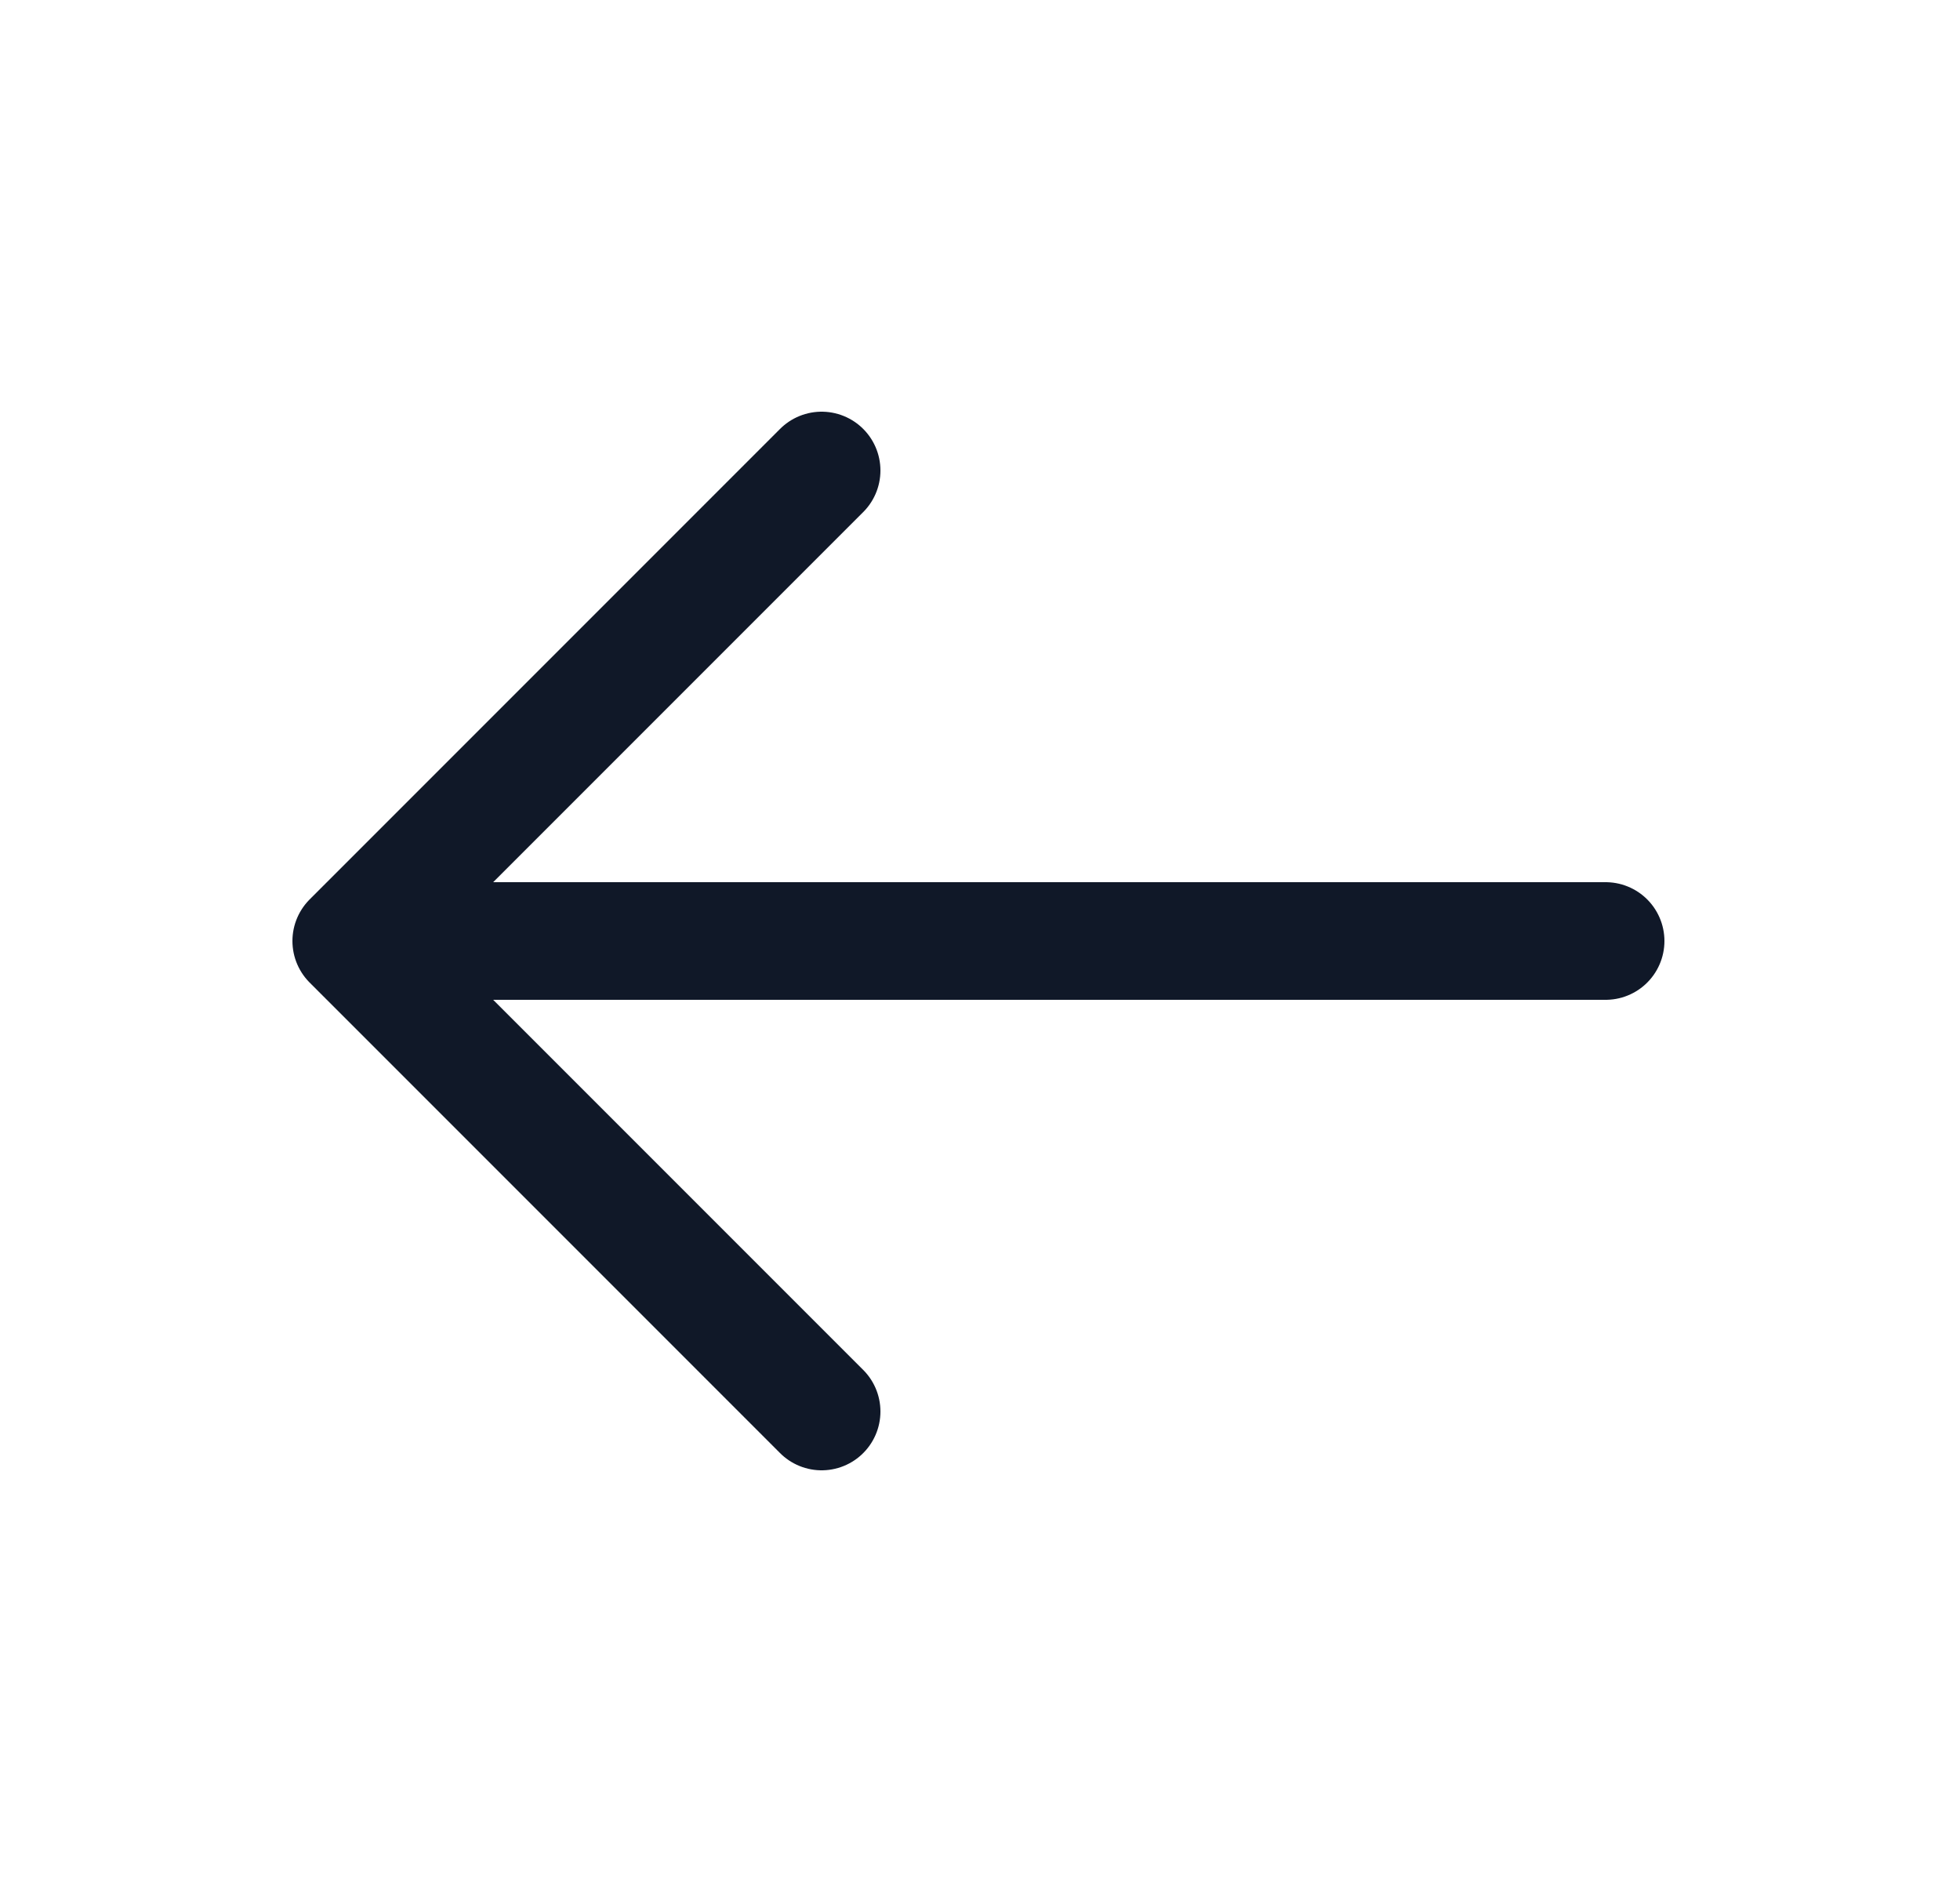
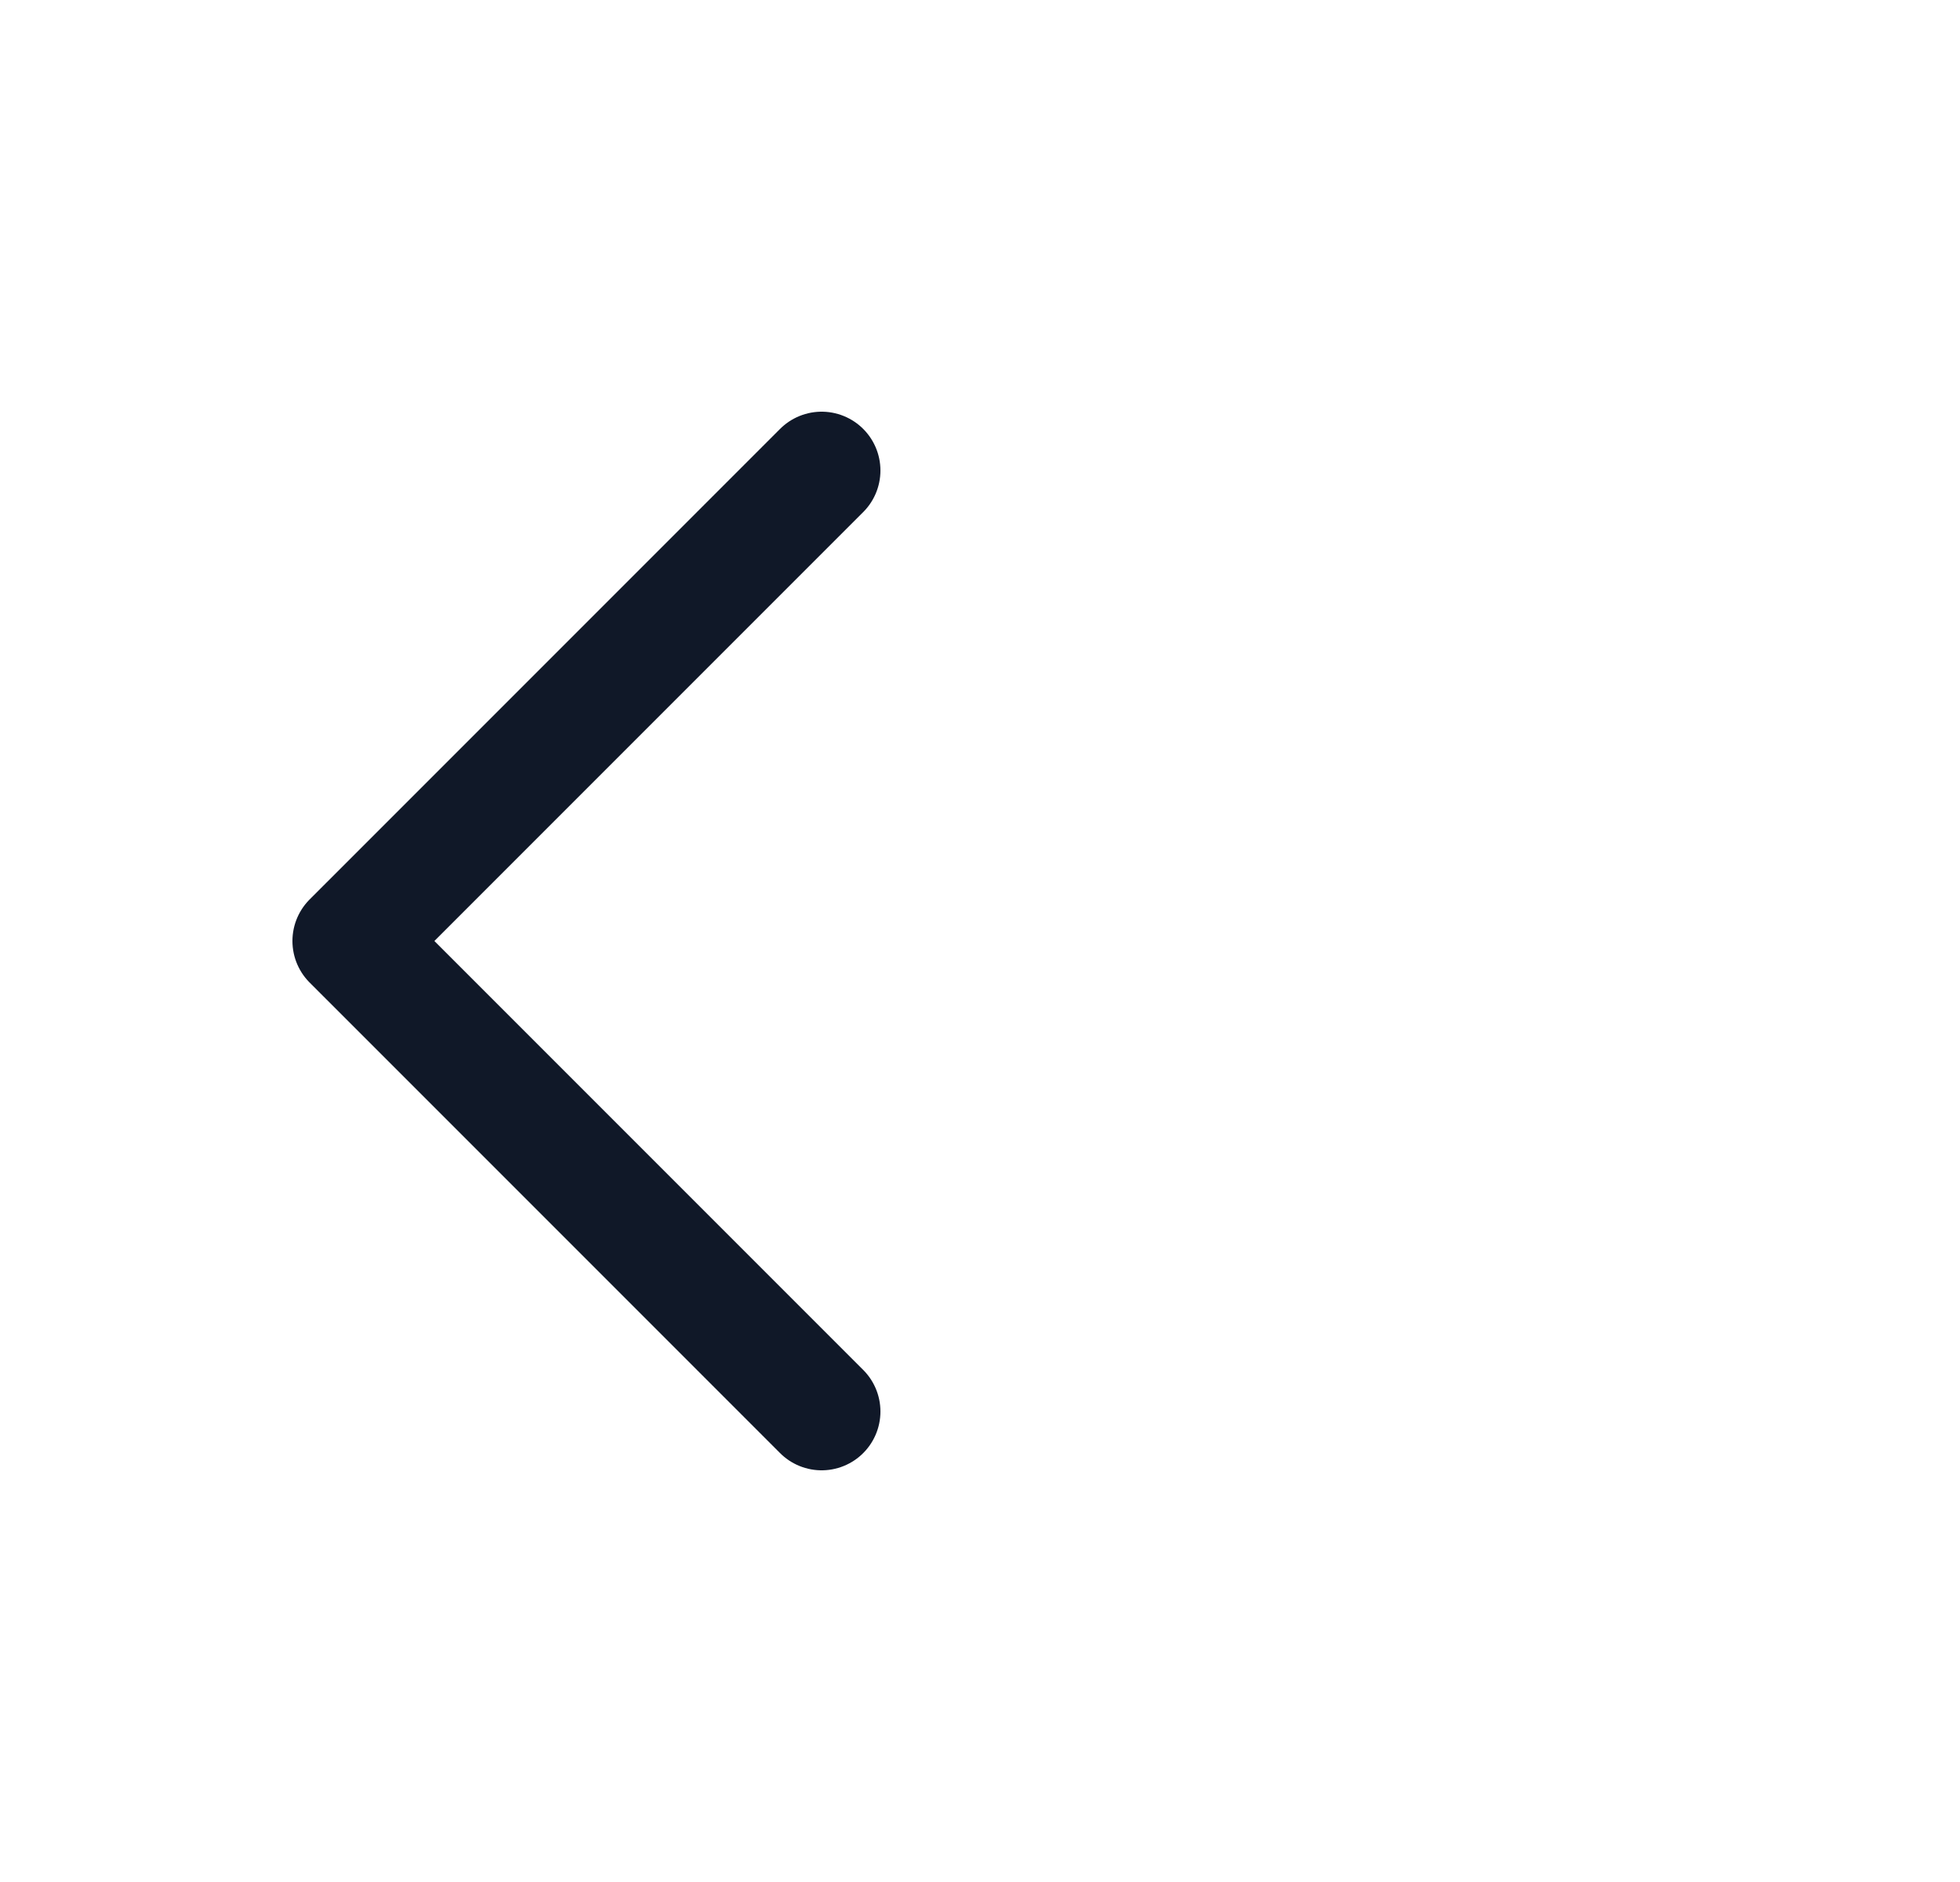
<svg xmlns="http://www.w3.org/2000/svg" width="25" height="24" viewBox="0 0 25 24" fill="none">
-   <path d="M20.48 12H4.48M4.48 12L10.48 6M4.48 12L10.48 18" stroke="#101828" stroke-width="1.5" stroke-linecap="round" stroke-linejoin="round" />
+   <path d="M20.48 12M4.48 12L10.48 6M4.48 12L10.48 18" stroke="#101828" stroke-width="1.5" stroke-linecap="round" stroke-linejoin="round" />
</svg>